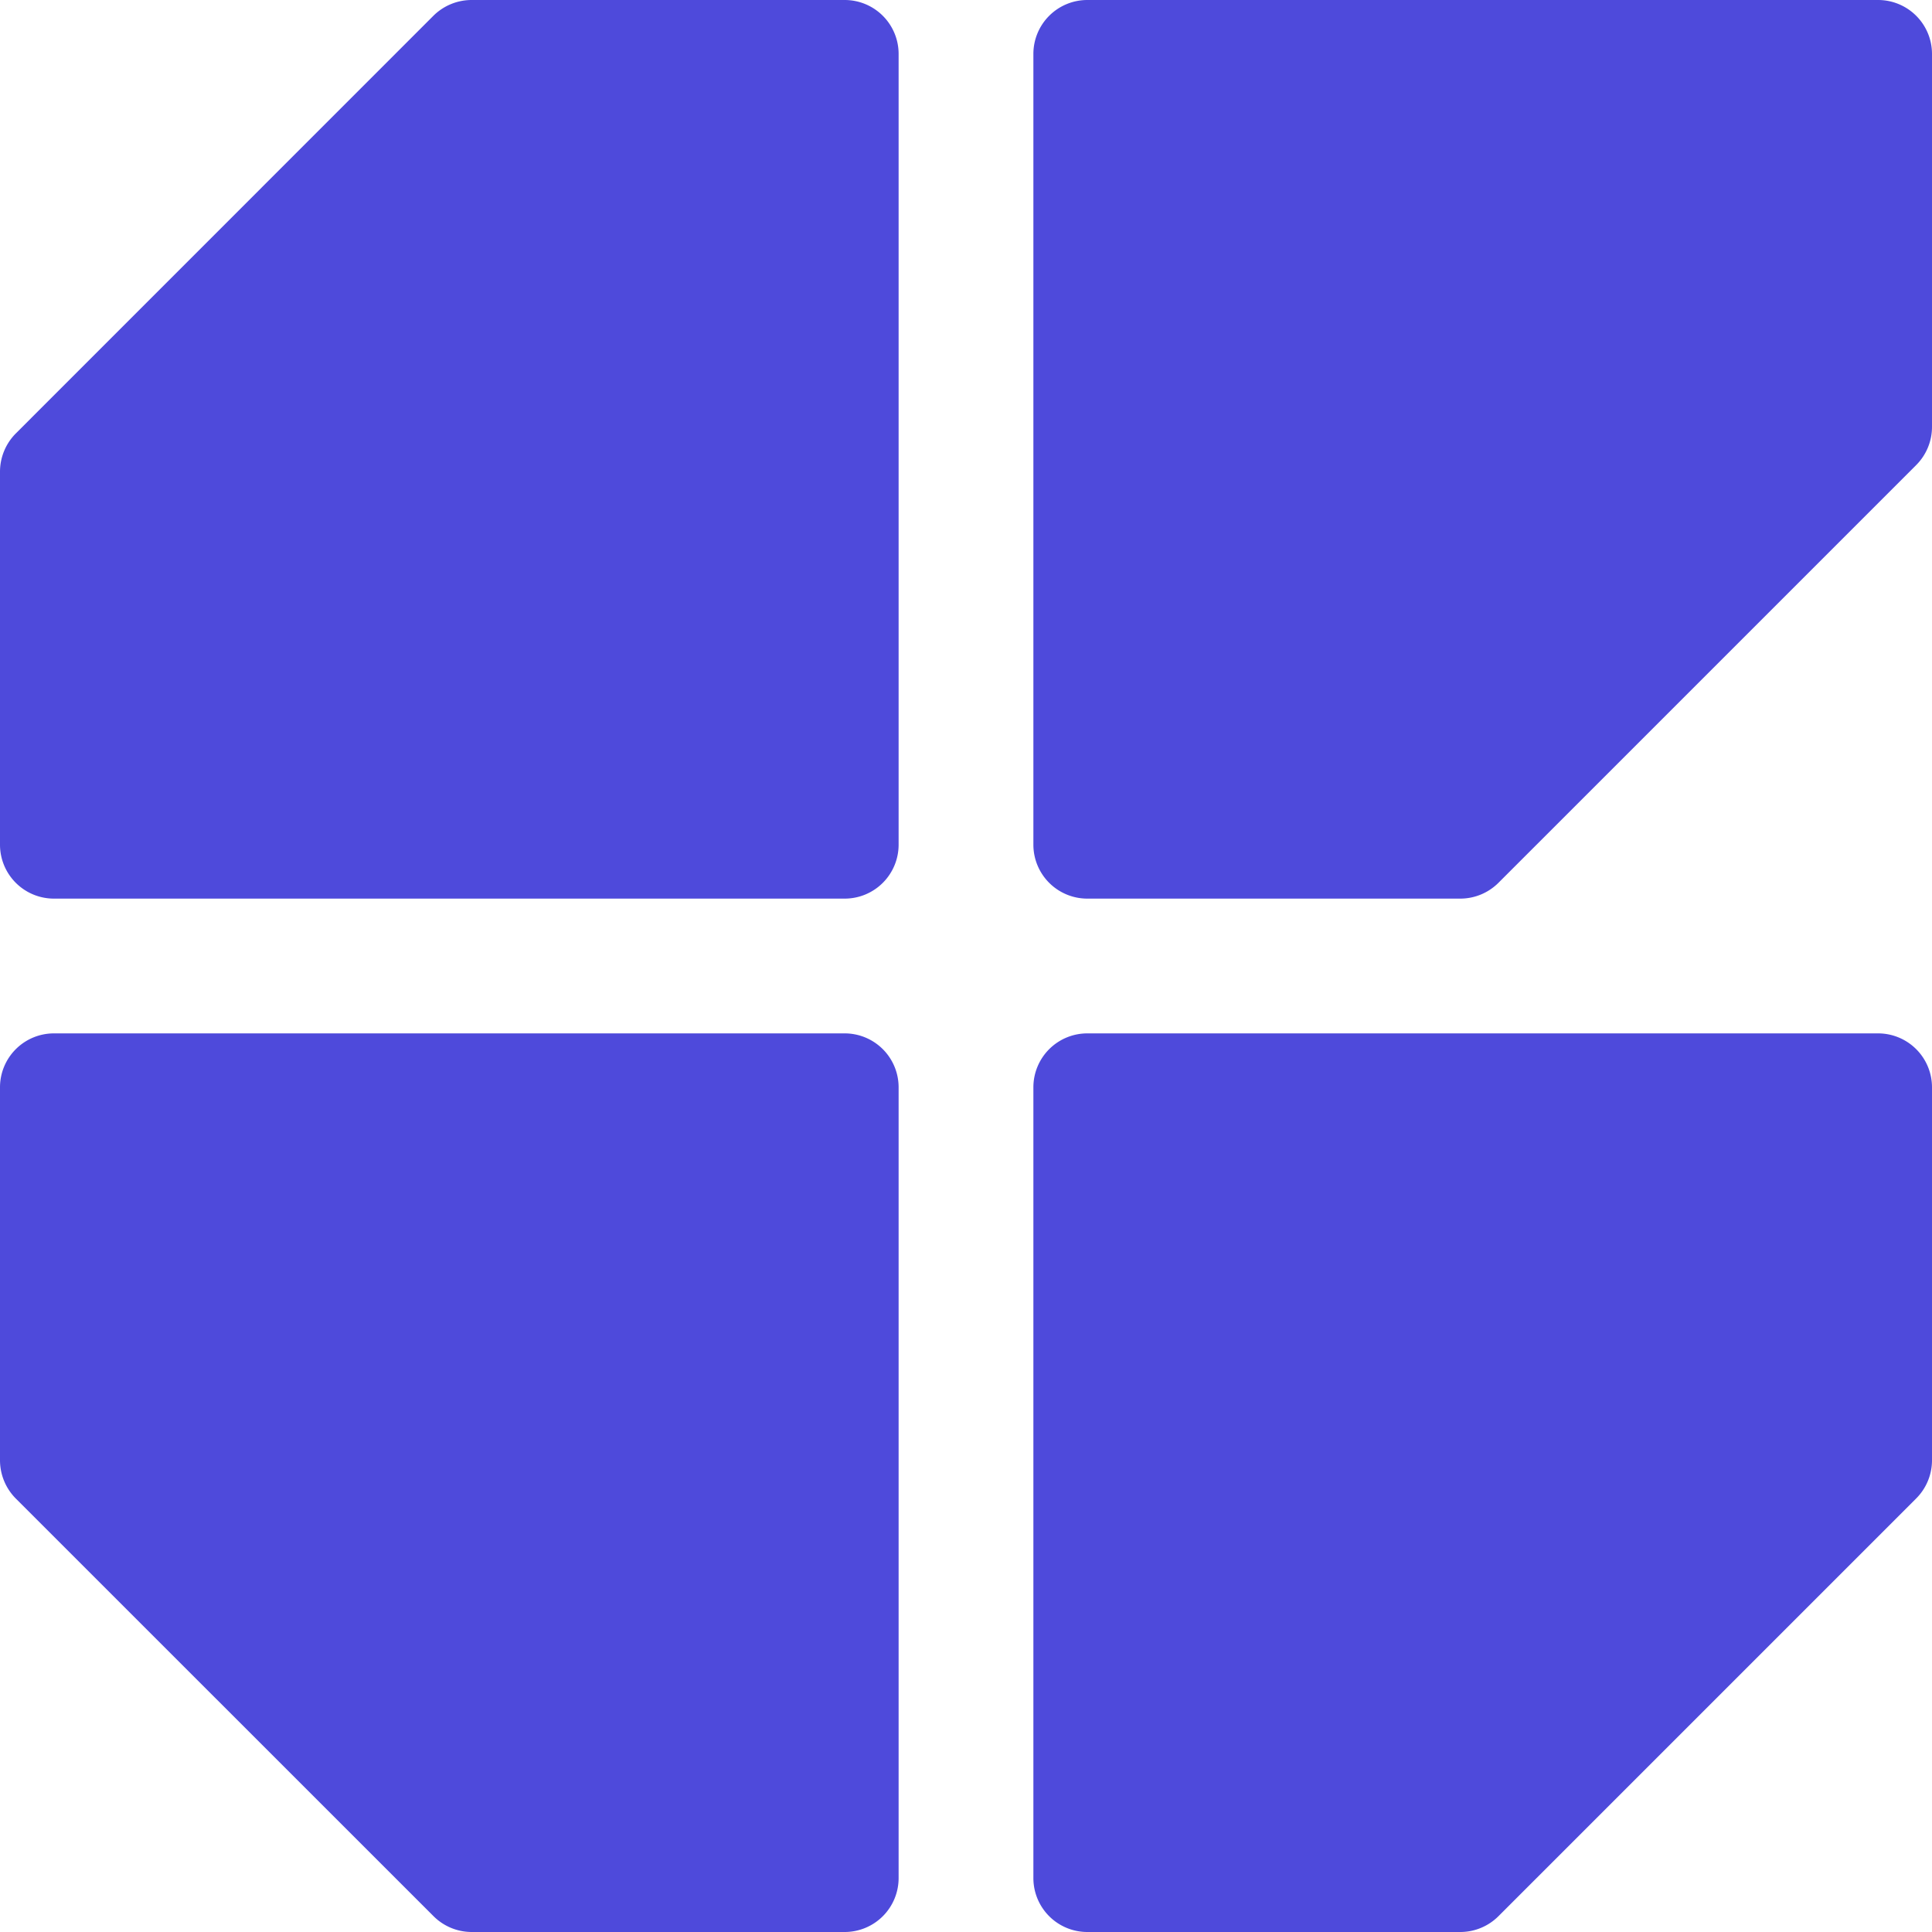
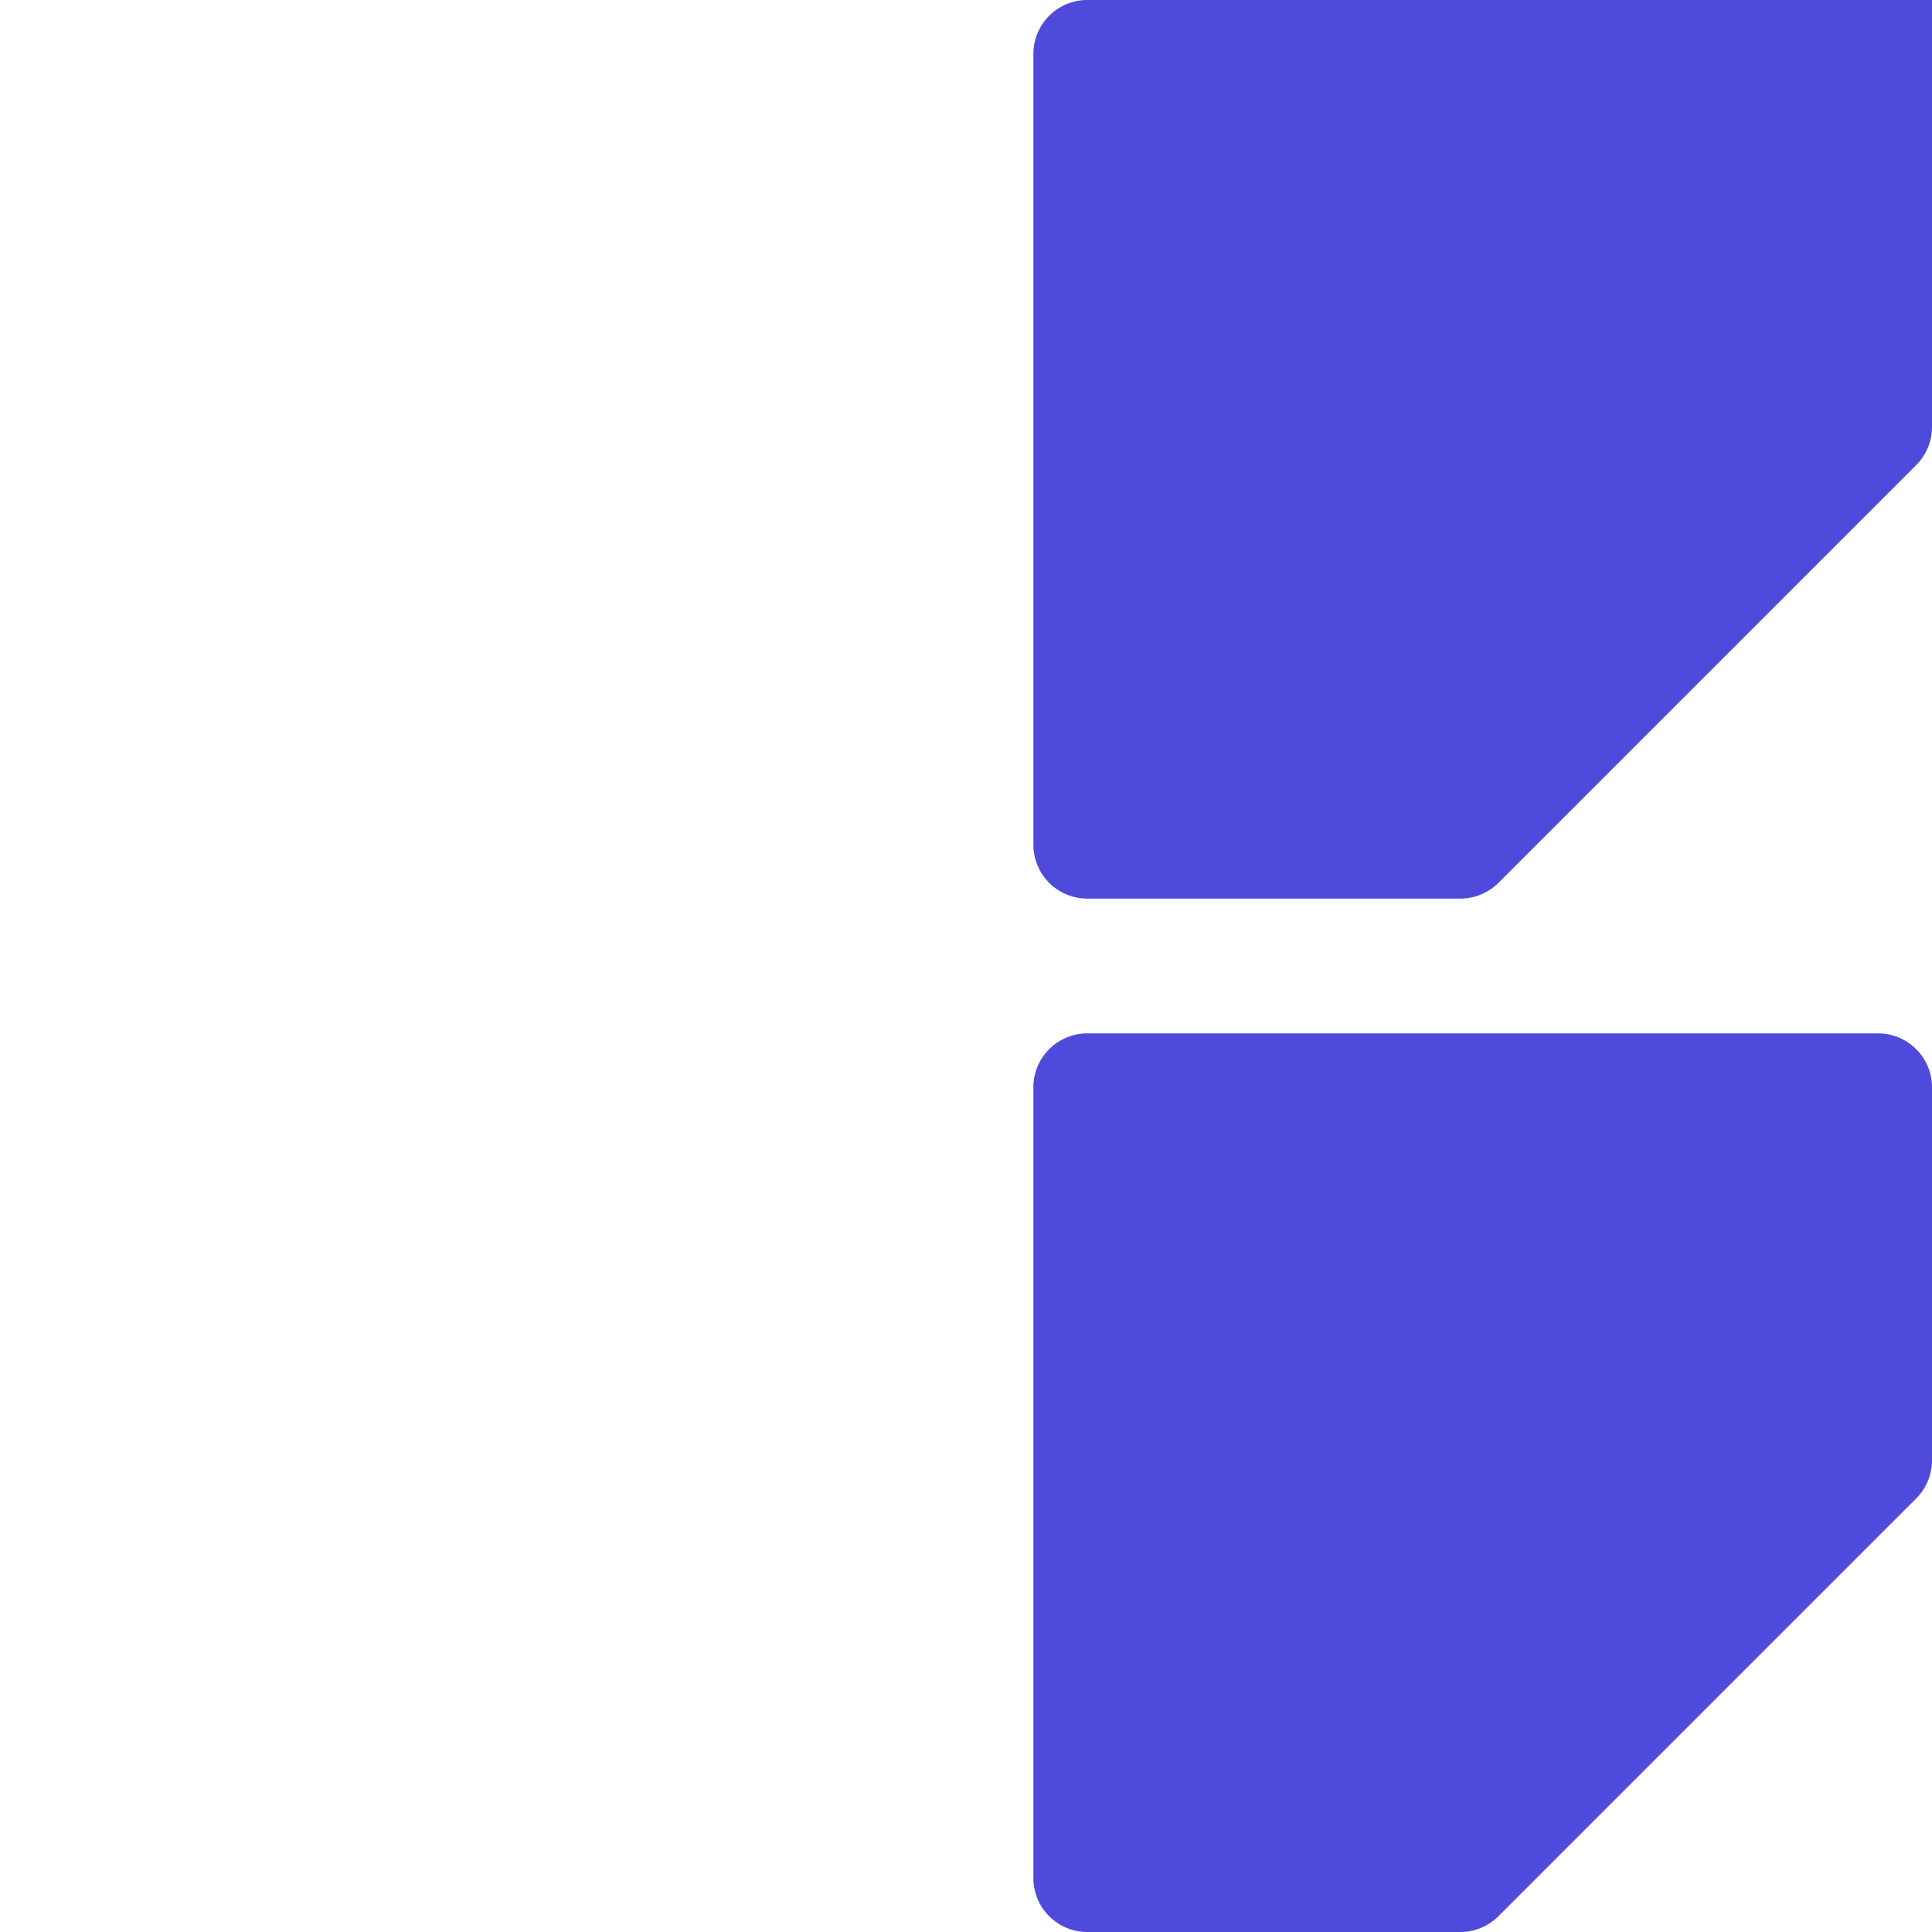
<svg xmlns="http://www.w3.org/2000/svg" viewBox="0 0 202.42 202.42">
  <defs>
    <style>.cls-1{fill:#4e4adb;}</style>
  </defs>
  <g id="Layer_2" data-name="Layer 2">
    <g id="Layer_1-2" data-name="Layer 1">
-       <path class="cls-1" d="M0,49.41V88.5a5.65,5.65,0,0,0,5.65,5.65H88.5a5.65,5.65,0,0,0,5.65-5.65V5.65A5.65,5.65,0,0,0,88.5,0H49.41a5.69,5.69,0,0,0-4,1.65L1.65,45.42A5.69,5.69,0,0,0,0,49.41Z" />
-       <path class="cls-1" d="M49.41,202.42H88.5a5.65,5.65,0,0,0,5.65-5.65V113.92a5.65,5.65,0,0,0-5.65-5.65H5.65A5.65,5.65,0,0,0,0,113.92V153a5.7,5.7,0,0,0,1.65,4l43.77,43.76A5.66,5.66,0,0,0,49.41,202.42Z" />
-       <path class="cls-1" d="M202.42,44.73V5.65A5.65,5.65,0,0,0,196.77,0H113.92a5.65,5.65,0,0,0-5.65,5.65V88.5a5.65,5.65,0,0,0,5.65,5.65H153a5.66,5.66,0,0,0,4-1.66l43.76-43.76A5.66,5.66,0,0,0,202.42,44.73Z" />
+       <path class="cls-1" d="M202.42,44.73A5.65,5.65,0,0,0,196.77,0H113.92a5.65,5.65,0,0,0-5.65,5.65V88.5a5.65,5.65,0,0,0,5.65,5.65H153a5.66,5.66,0,0,0,4-1.66l43.76-43.76A5.66,5.66,0,0,0,202.42,44.73Z" />
      <path class="cls-1" d="M202.42,153V113.92a5.65,5.65,0,0,0-5.65-5.65H113.92a5.65,5.65,0,0,0-5.65,5.65v82.85a5.65,5.65,0,0,0,5.65,5.65H153a5.66,5.66,0,0,0,4-1.66L200.76,157A5.66,5.66,0,0,0,202.42,153Z" />
    </g>
  </g>
</svg>